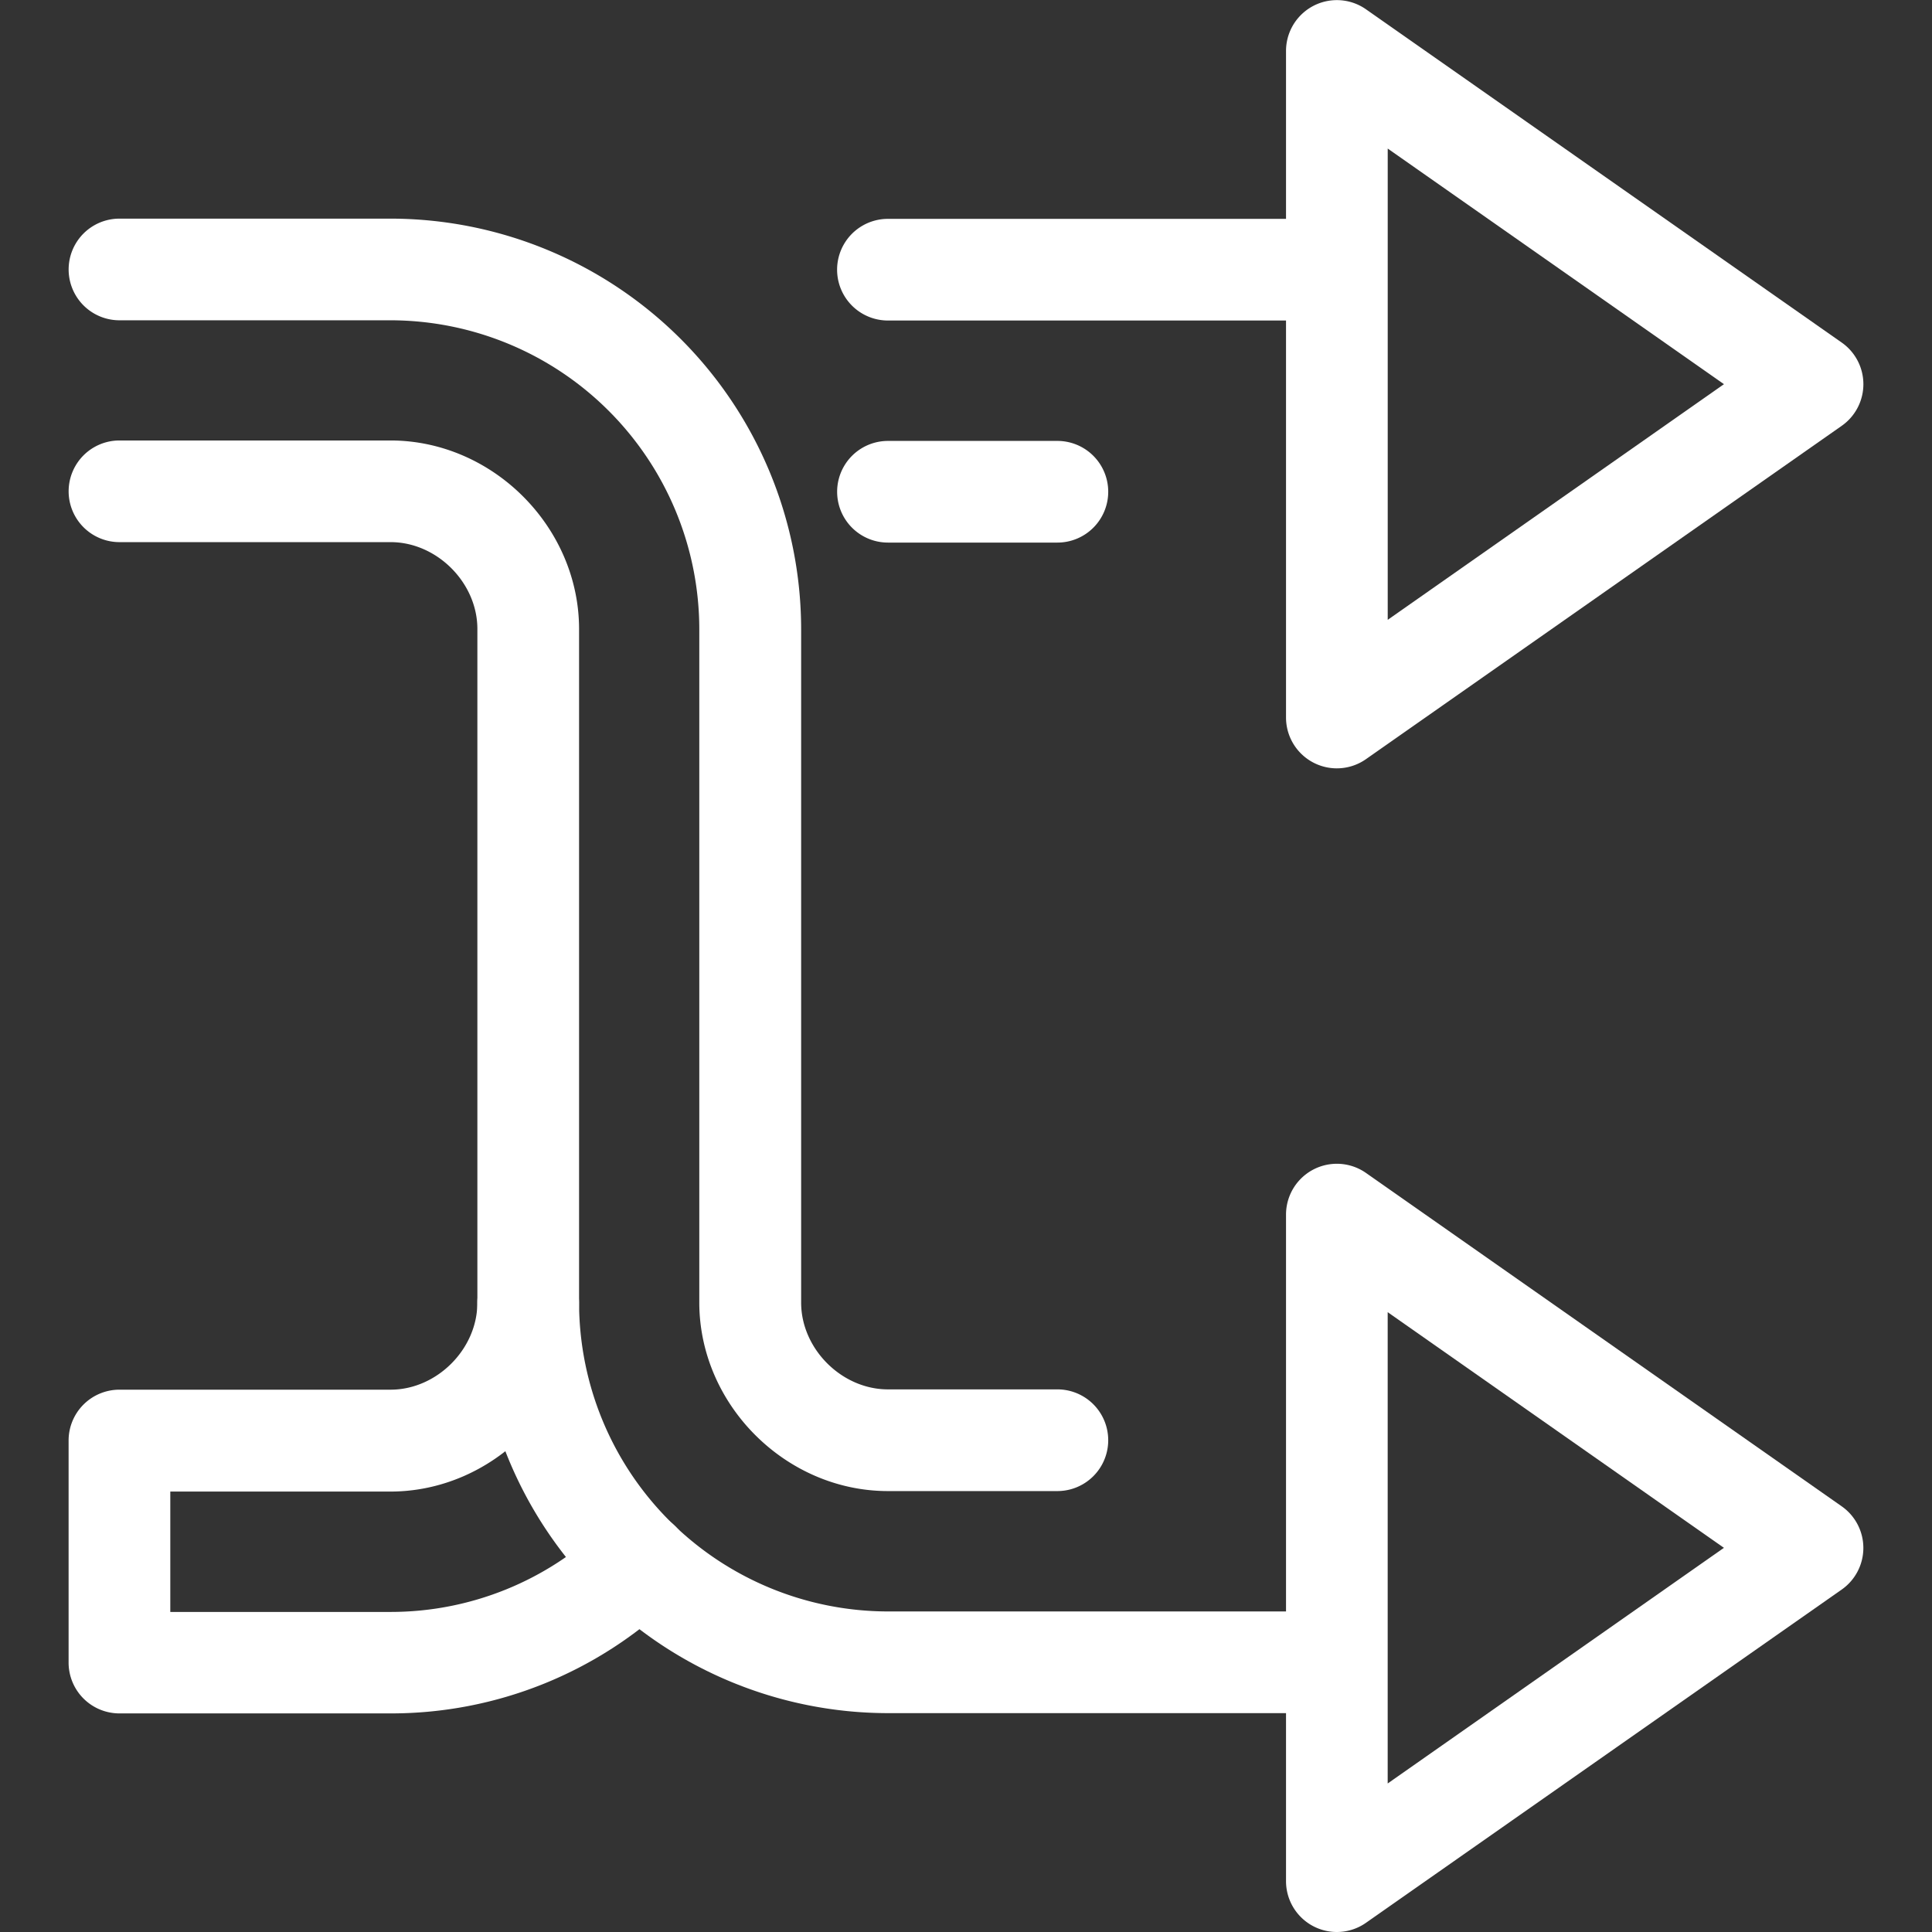
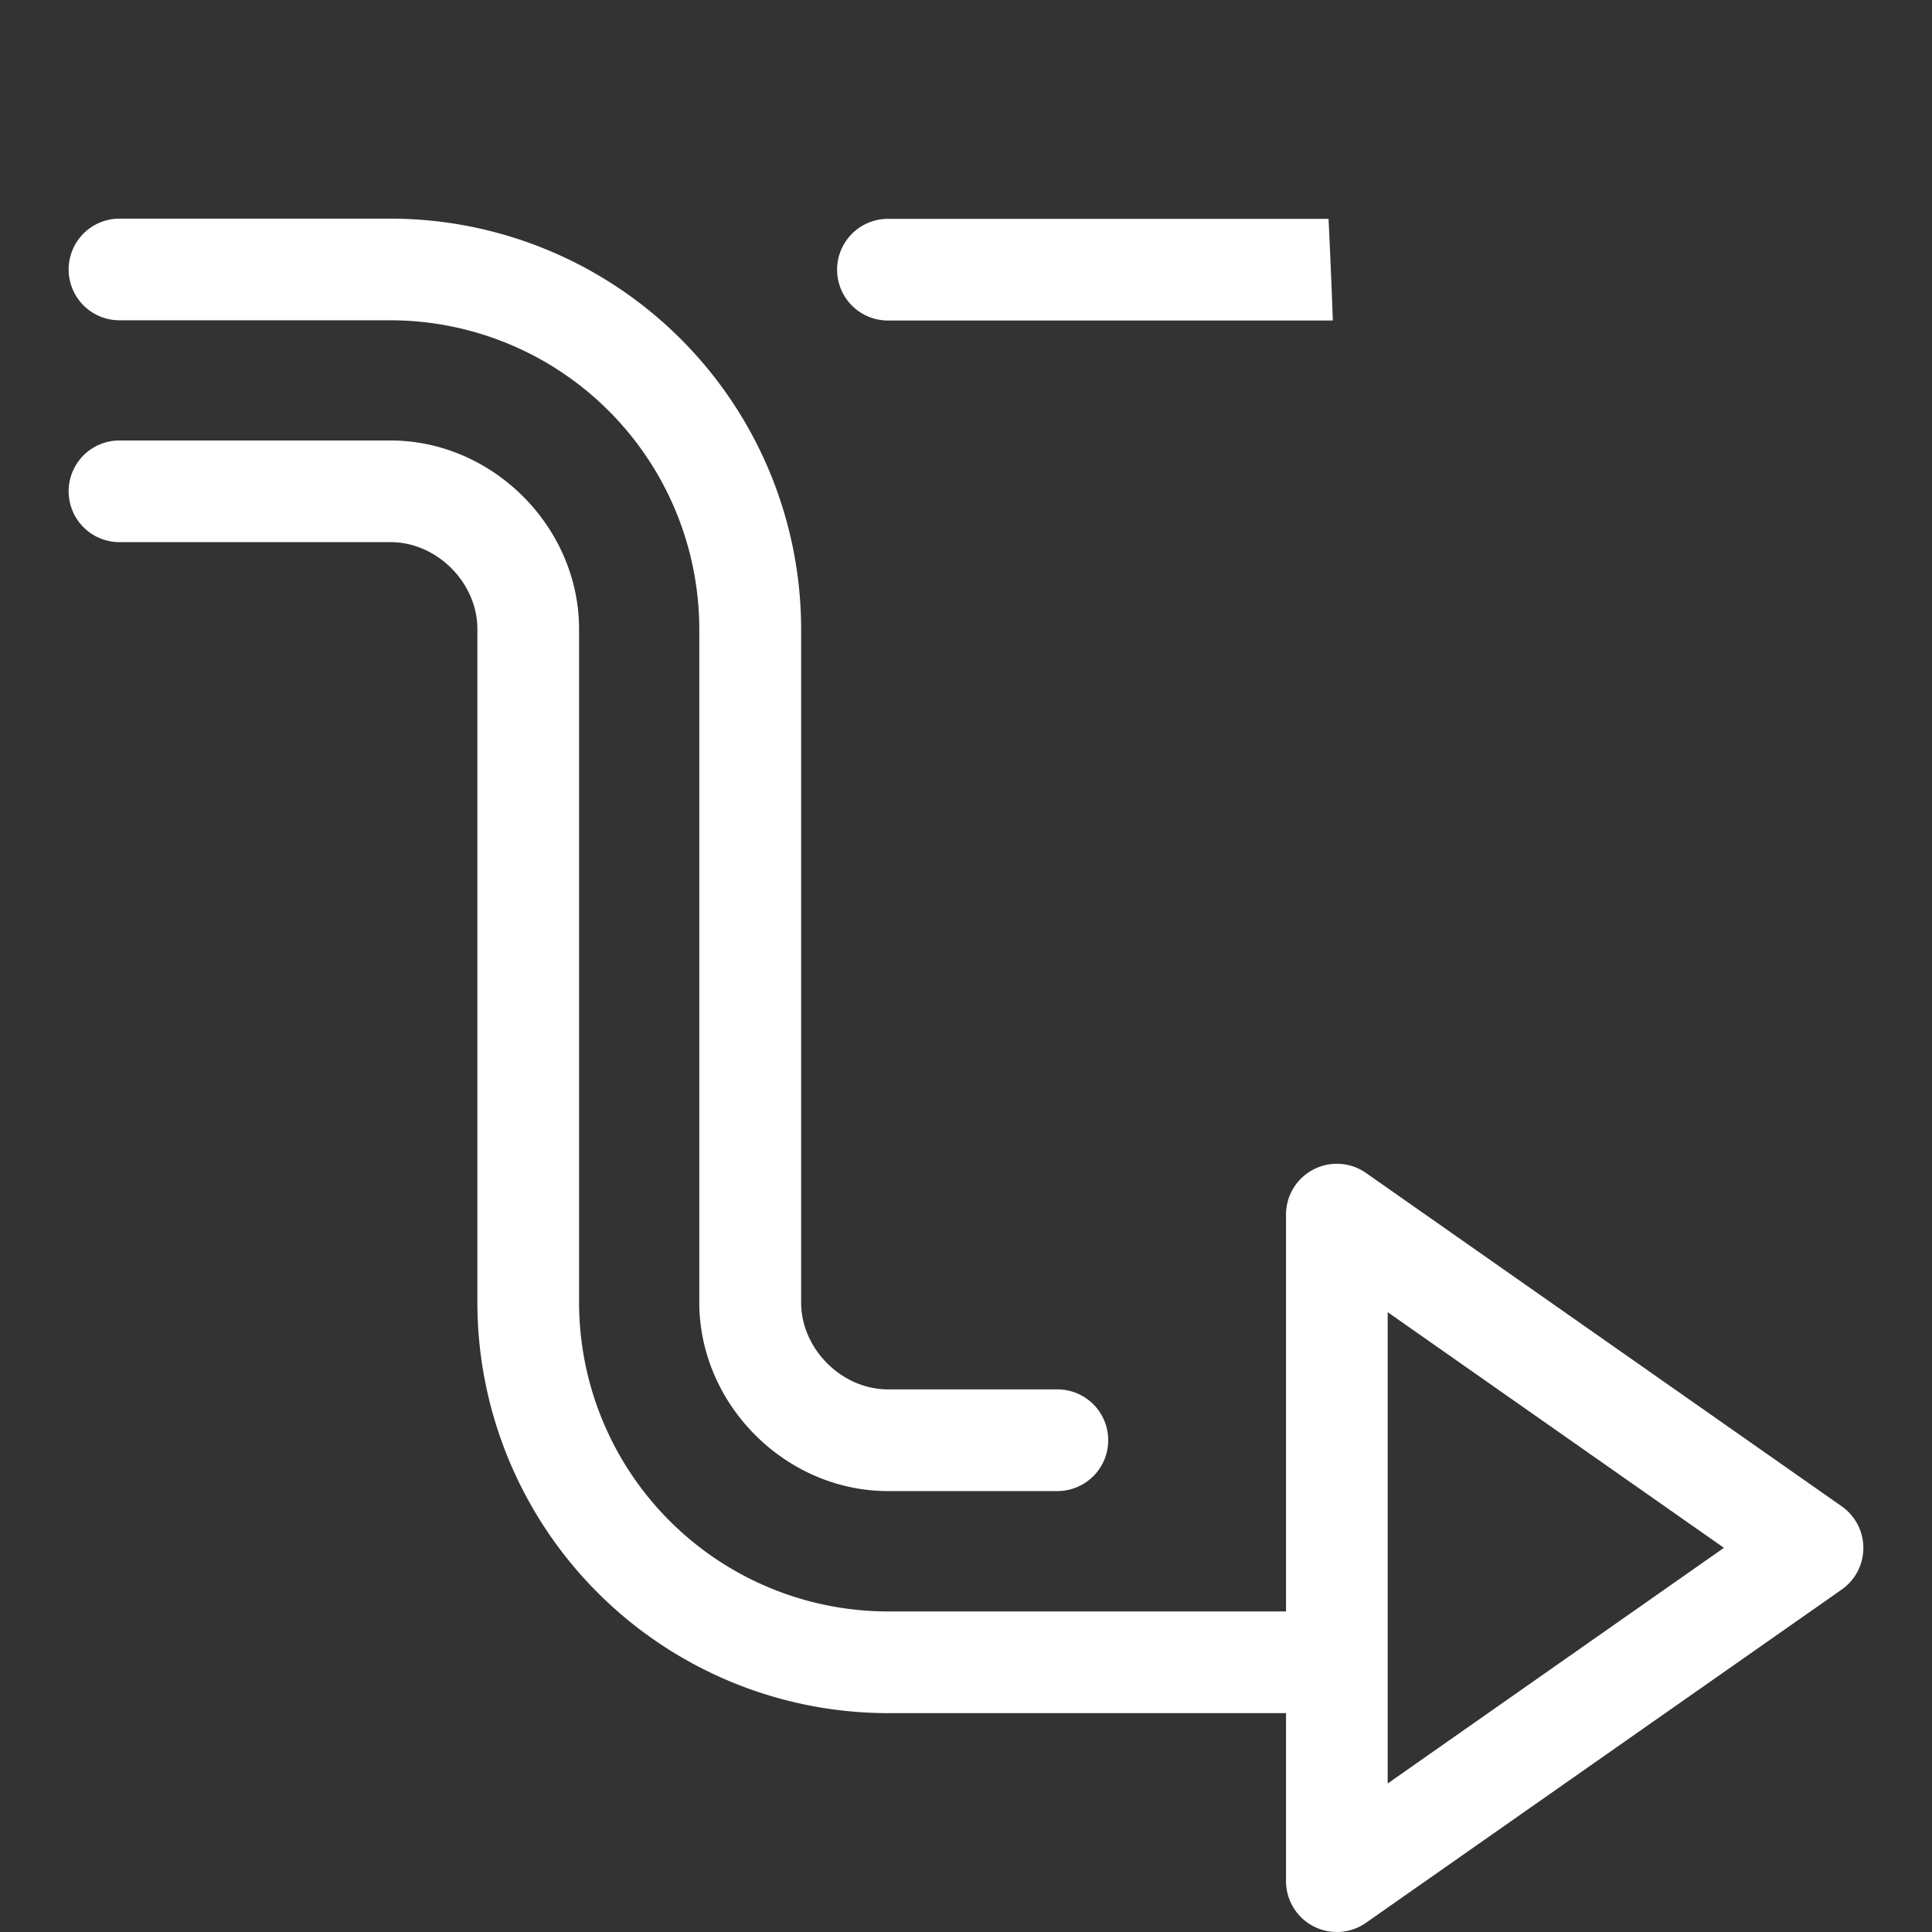
<svg xmlns="http://www.w3.org/2000/svg" id="Layer_1" data-name="Layer 1" viewBox="0 0 512 512">
  <rect x="0" y="0" width="512" height="512" fill="#333333" stroke="none" />
  <defs>
    <style>.cls-1{fill:#fff;}</style>
  </defs>
  <title>shuffle</title>
  <path class="cls-1" d="M280.22,395.15h-44.9c-27.08,0-50-22.88-50-50V166.73a81.94,81.94,0,0,0-81.85-81.85H31.66a13.47,13.47,0,1,1,0-26.94h71.85a108.92,108.92,0,0,1,108.8,108.8V345.2c0,12.26,10.75,23,23,23h44.9A13.47,13.47,0,0,1,280.22,395.15Z" />
  <path class="cls-1" d="M358.79,427.05H235.31a81.94,81.94,0,0,1-81.85-81.85V166.73c0-27.08-22.88-50-50-50H31.66a13.47,13.47,0,0,0,0,26.94h71.85c12.26,0,23,10.75,23,23V345.2A108.92,108.92,0,0,0,235.31,454H358.68C358.77,445,358.79,436,358.79,427.05Z" />
  <path class="cls-1" d="M354.28,512a13.47,13.47,0,0,1-13.47-13.47V321.85a13.47,13.47,0,0,1,21.2-11l126.06,88.34a13.47,13.47,0,0,1,0,22.06L362,509.56A13.45,13.45,0,0,1,354.28,512Zm13.47-164.26V472.64l89.11-62.45Z" />
-   <path class="cls-1" d="M280.22,143.79h-44.9a13.47,13.47,0,1,1,0-26.94h44.9A13.47,13.47,0,1,1,280.22,143.79Z" />
-   <path class="cls-1" d="M103.51,454.07H31.66A13.47,13.47,0,0,1,18.18,440.6V381.75a13.47,13.47,0,0,1,13.47-13.47h71.85c12.26,0,23-10.75,23-23a13.47,13.47,0,0,1,26.94,0c0,27.08-22.88,50-50,50H45.13v31.9h58.38a81.38,81.38,0,0,0,56.61-22.89,13.47,13.47,0,0,1,18.67,19.43A108.21,108.21,0,0,1,103.51,454.07Z" />
  <path class="cls-1" d="M352.08,58H235.31a13.47,13.47,0,1,0,0,26.94h117.9C352.91,76,352.5,67,352.08,58Z" />
-   <path class="cls-1" d="M354.28,203.62a13.47,13.47,0,0,1-13.47-13.47V13.47a13.47,13.47,0,0,1,21.2-11L488.07,90.78a13.47,13.47,0,0,1,0,22.07L362,201.18A13.46,13.46,0,0,1,354.28,203.62ZM367.76,39.37V164.26l89.11-62.45Z" />
</svg>